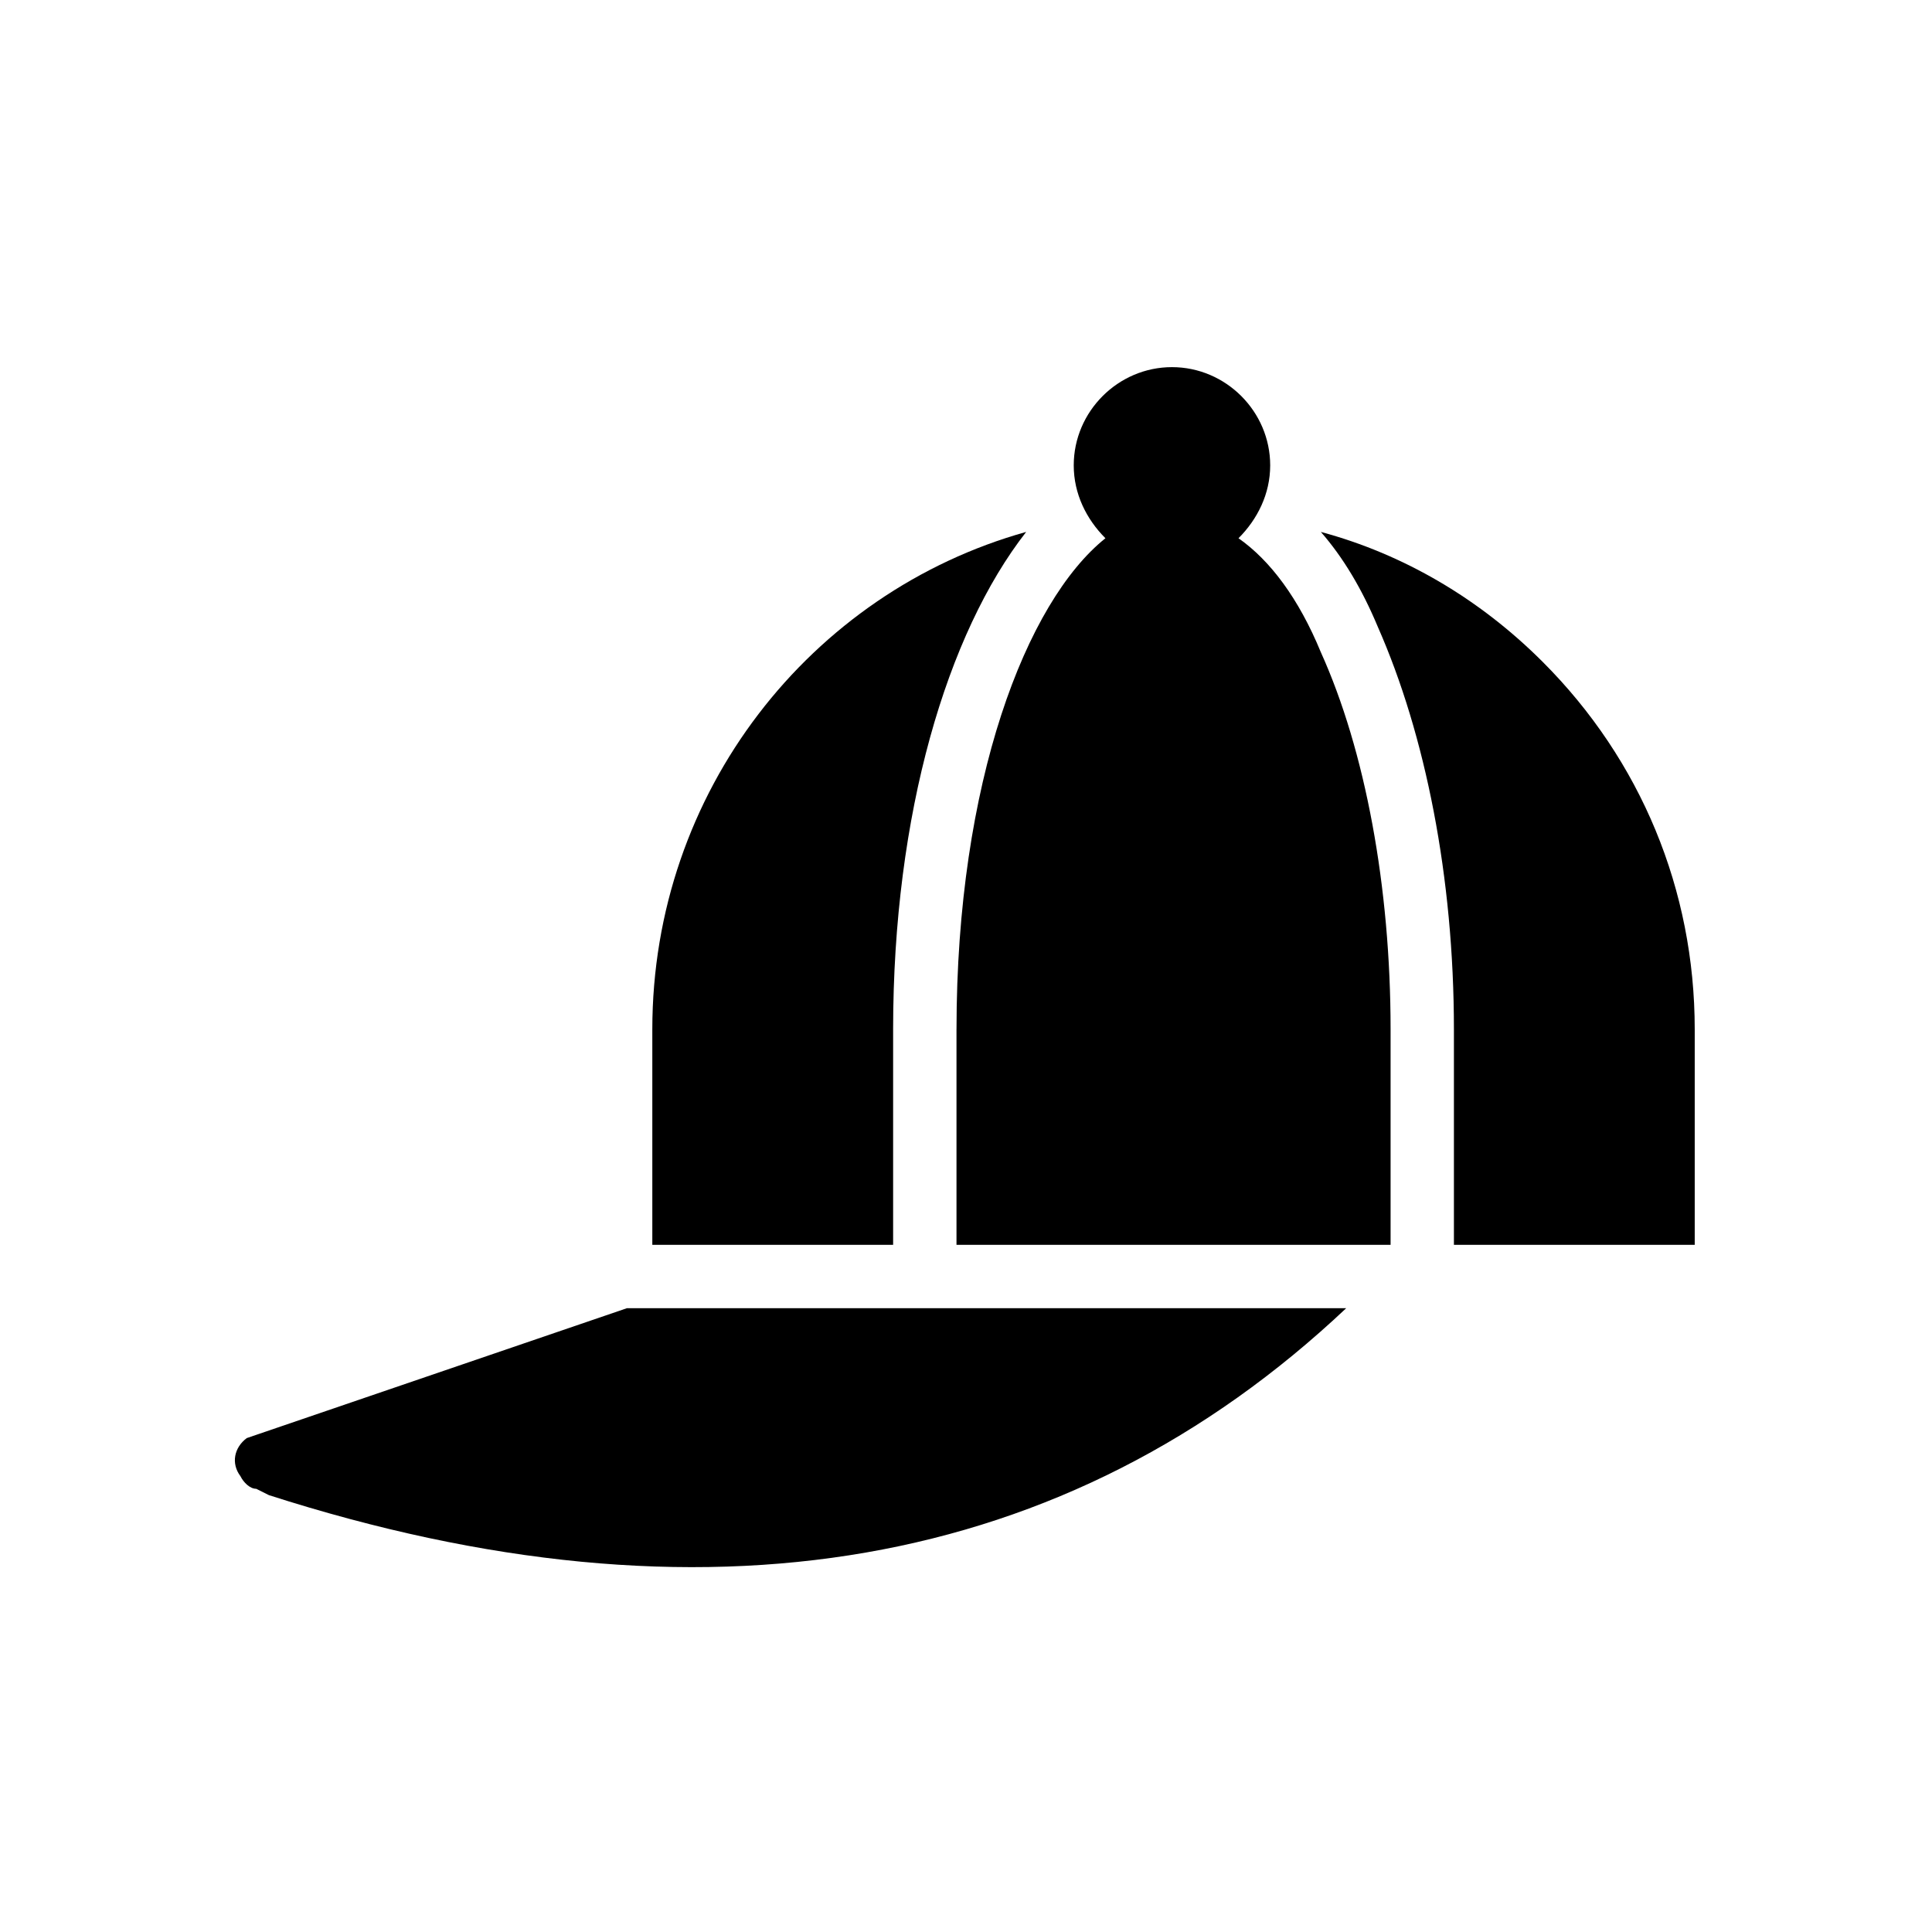
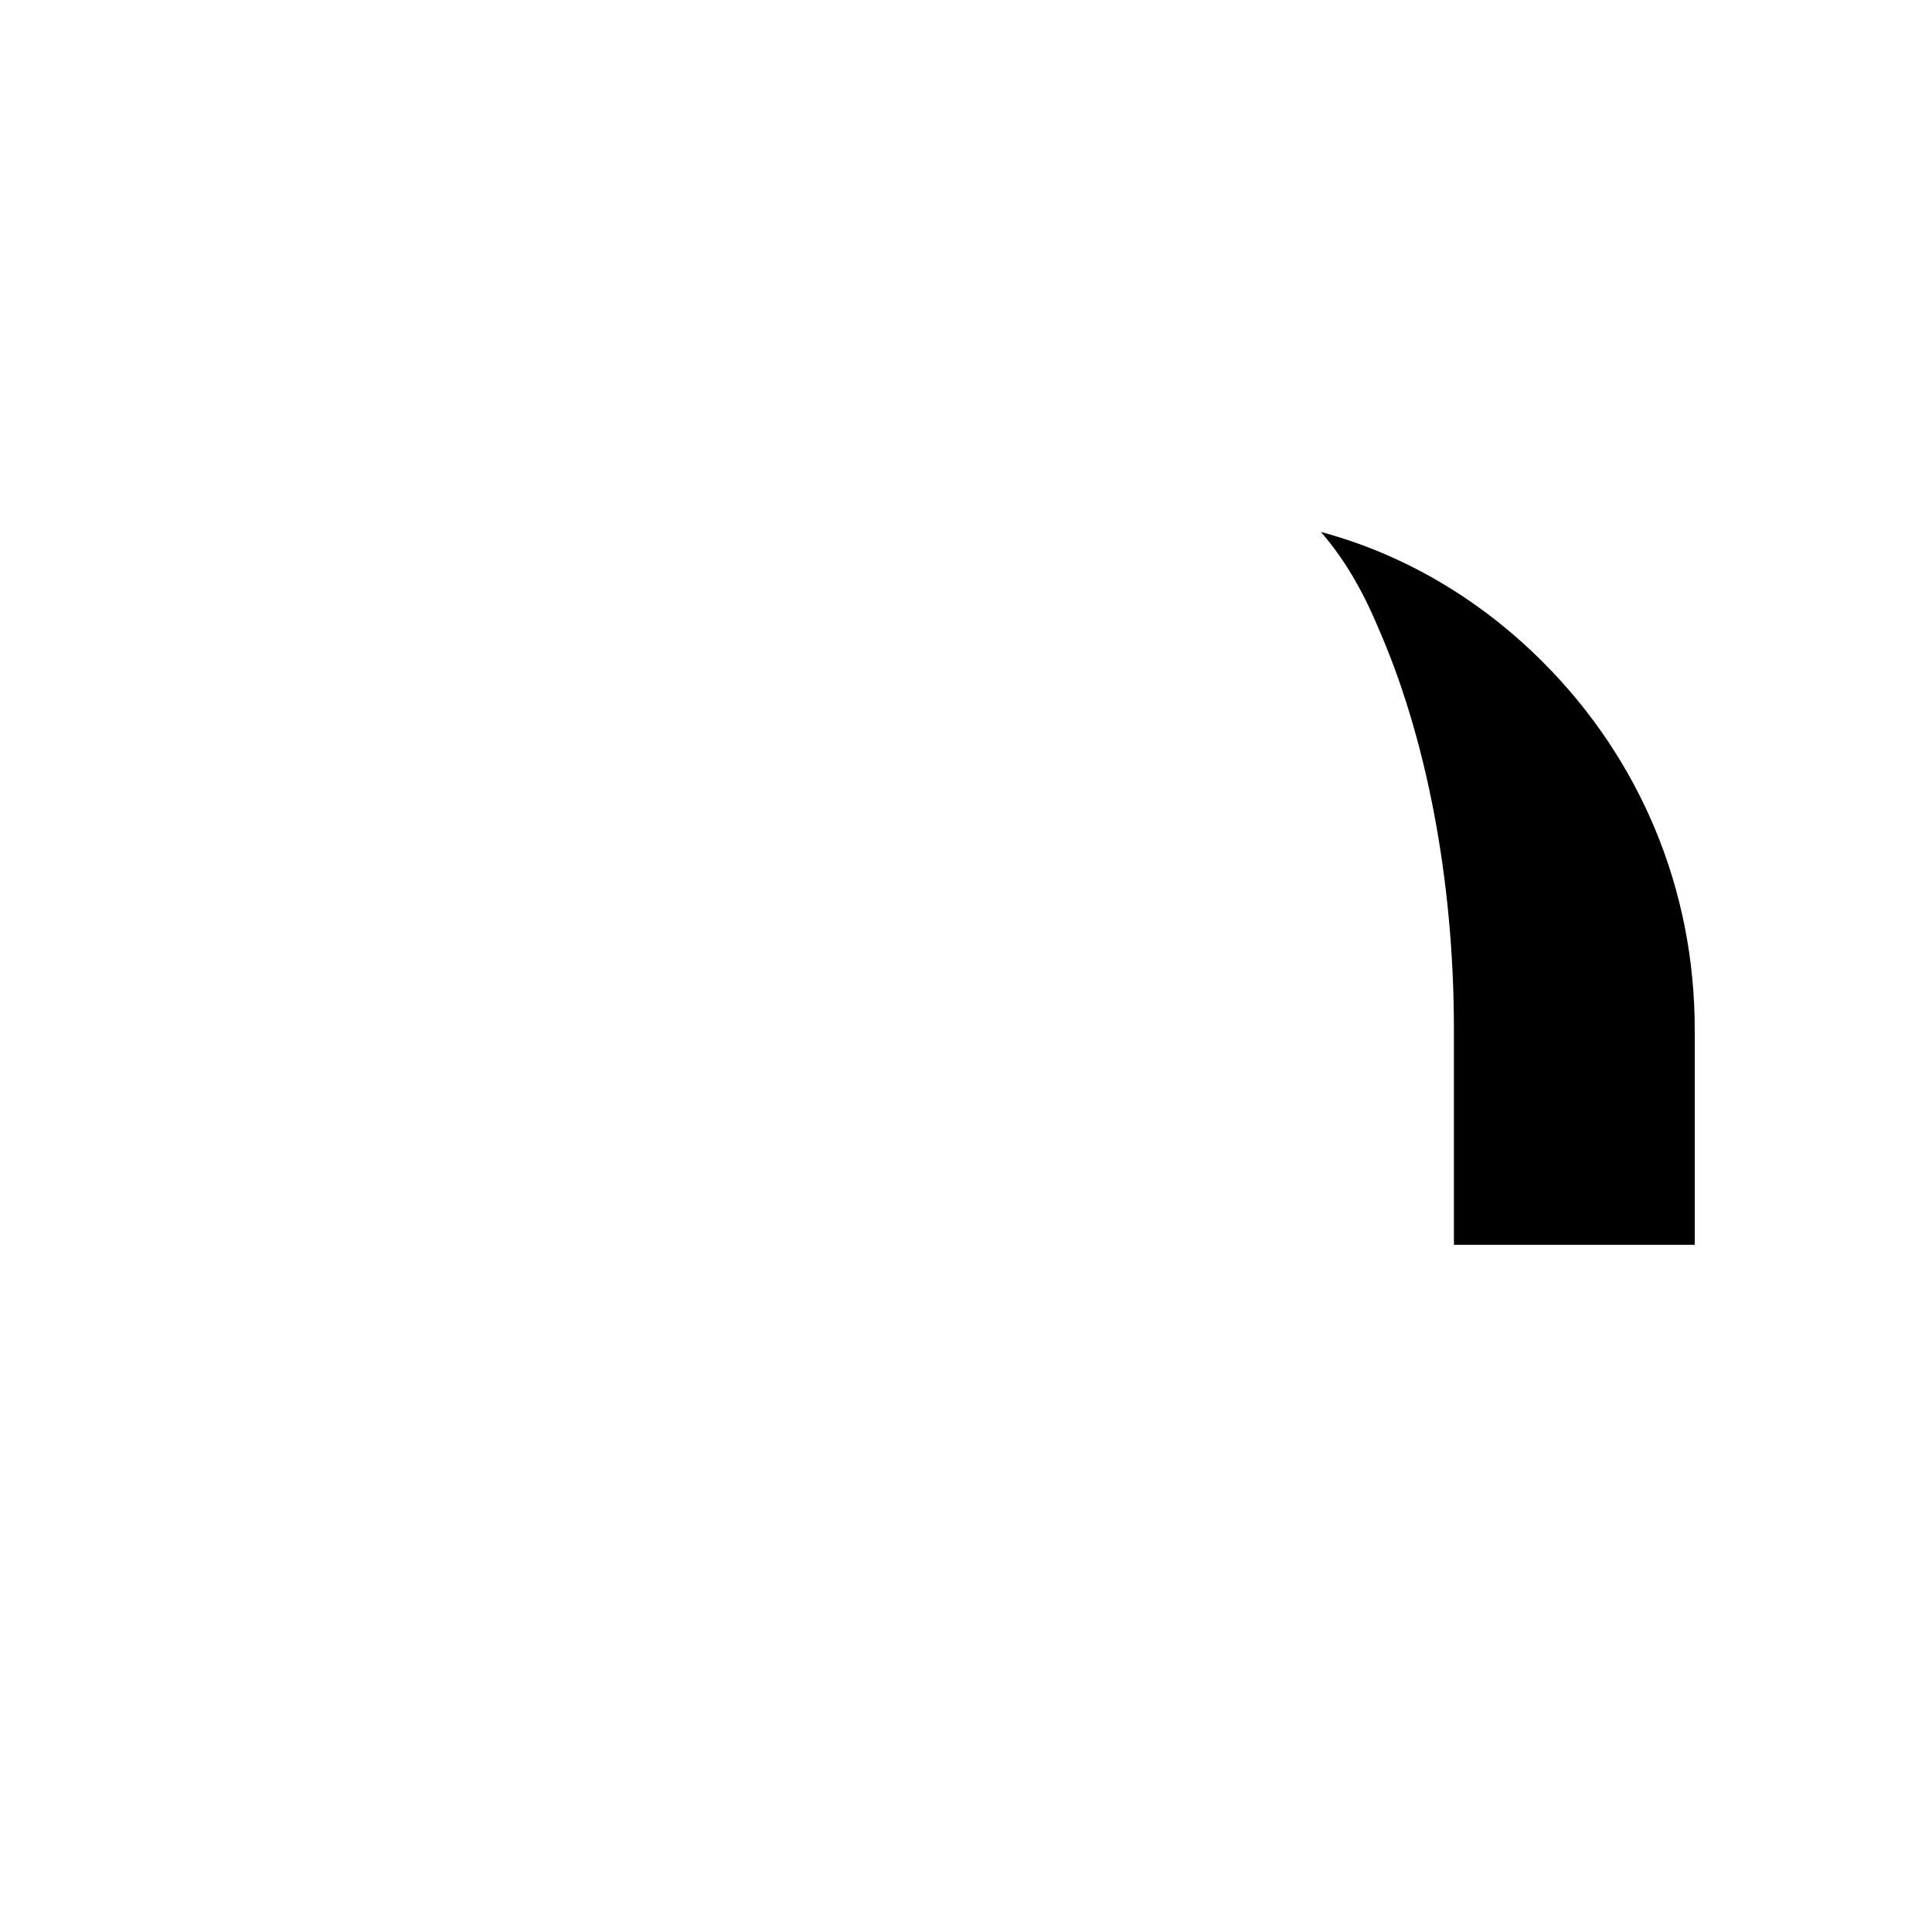
<svg xmlns="http://www.w3.org/2000/svg" fill="#000000" width="800px" height="800px" version="1.1" viewBox="144 144 512 512">
  <g>
-     <path d="m397.48 416.79v57.098h115.04v-57.098c0-37.785-6.719-73.891-18.473-99.922-5.879-14.273-13.434-24.352-21.832-30.23 5.039-5.039 8.398-11.754 8.398-19.312 0-14.273-11.754-26.031-26.031-26.031-14.273 0-26.031 11.754-26.031 26.031 0 7.559 3.359 14.273 8.398 19.312-20.992 16.793-39.465 64.656-39.465 130.15z" />
-     <path d="m316.87 416.79v57.098h63.816v-57.098c0-57.098 14.273-104.96 35.266-131.83-57.098 15.953-99.082 68.855-99.082 131.83z" />
    <path d="m593.12 473.89v-57.098c0-36.945-14.273-71.371-40.305-97.402-16.793-16.793-36.945-28.551-58.777-34.426 5.879 6.719 10.914 15.113 15.113 25.191 12.594 28.551 20.152 66.336 20.152 106.64v57.098z" />
-     <path d="m209.39 525.11c-3.359 2.519-4.199 6.719-1.68 10.078 0.84 1.68 2.519 3.359 4.199 3.359l3.359 1.68c115.04 36.945 211.6 20.152 285.49-49.543h-190.61z" />
  </g>
</svg>